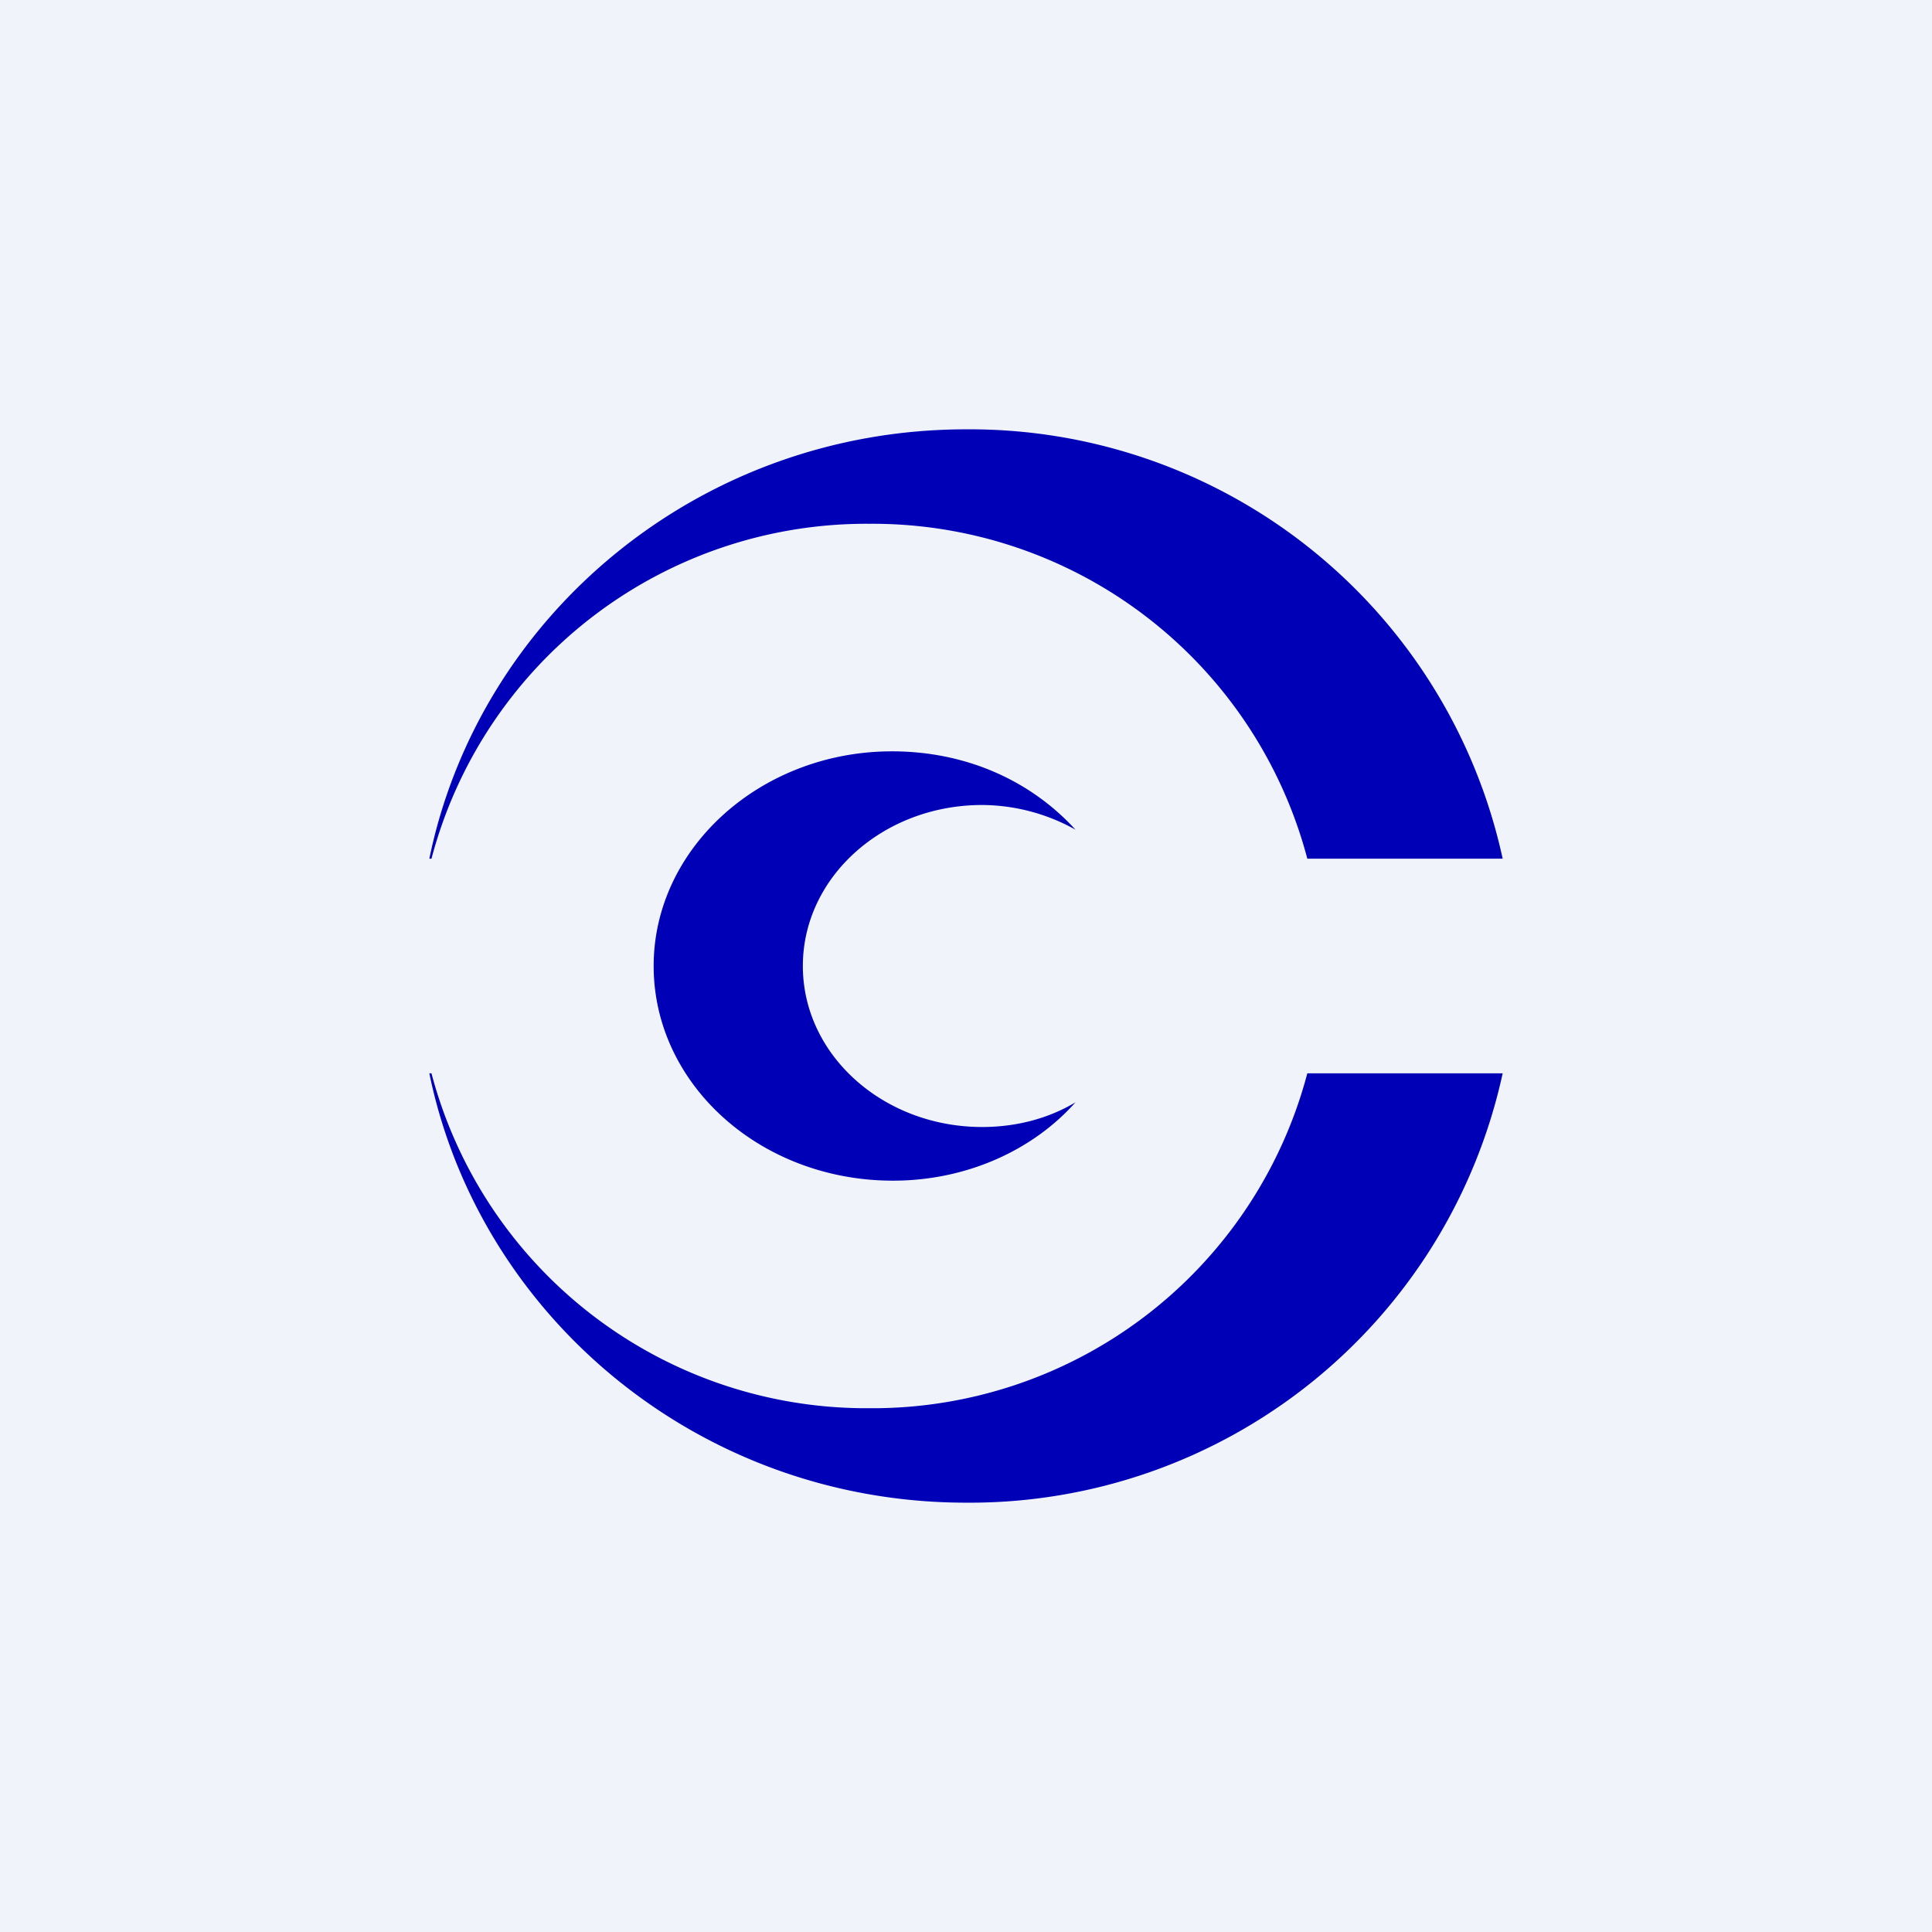
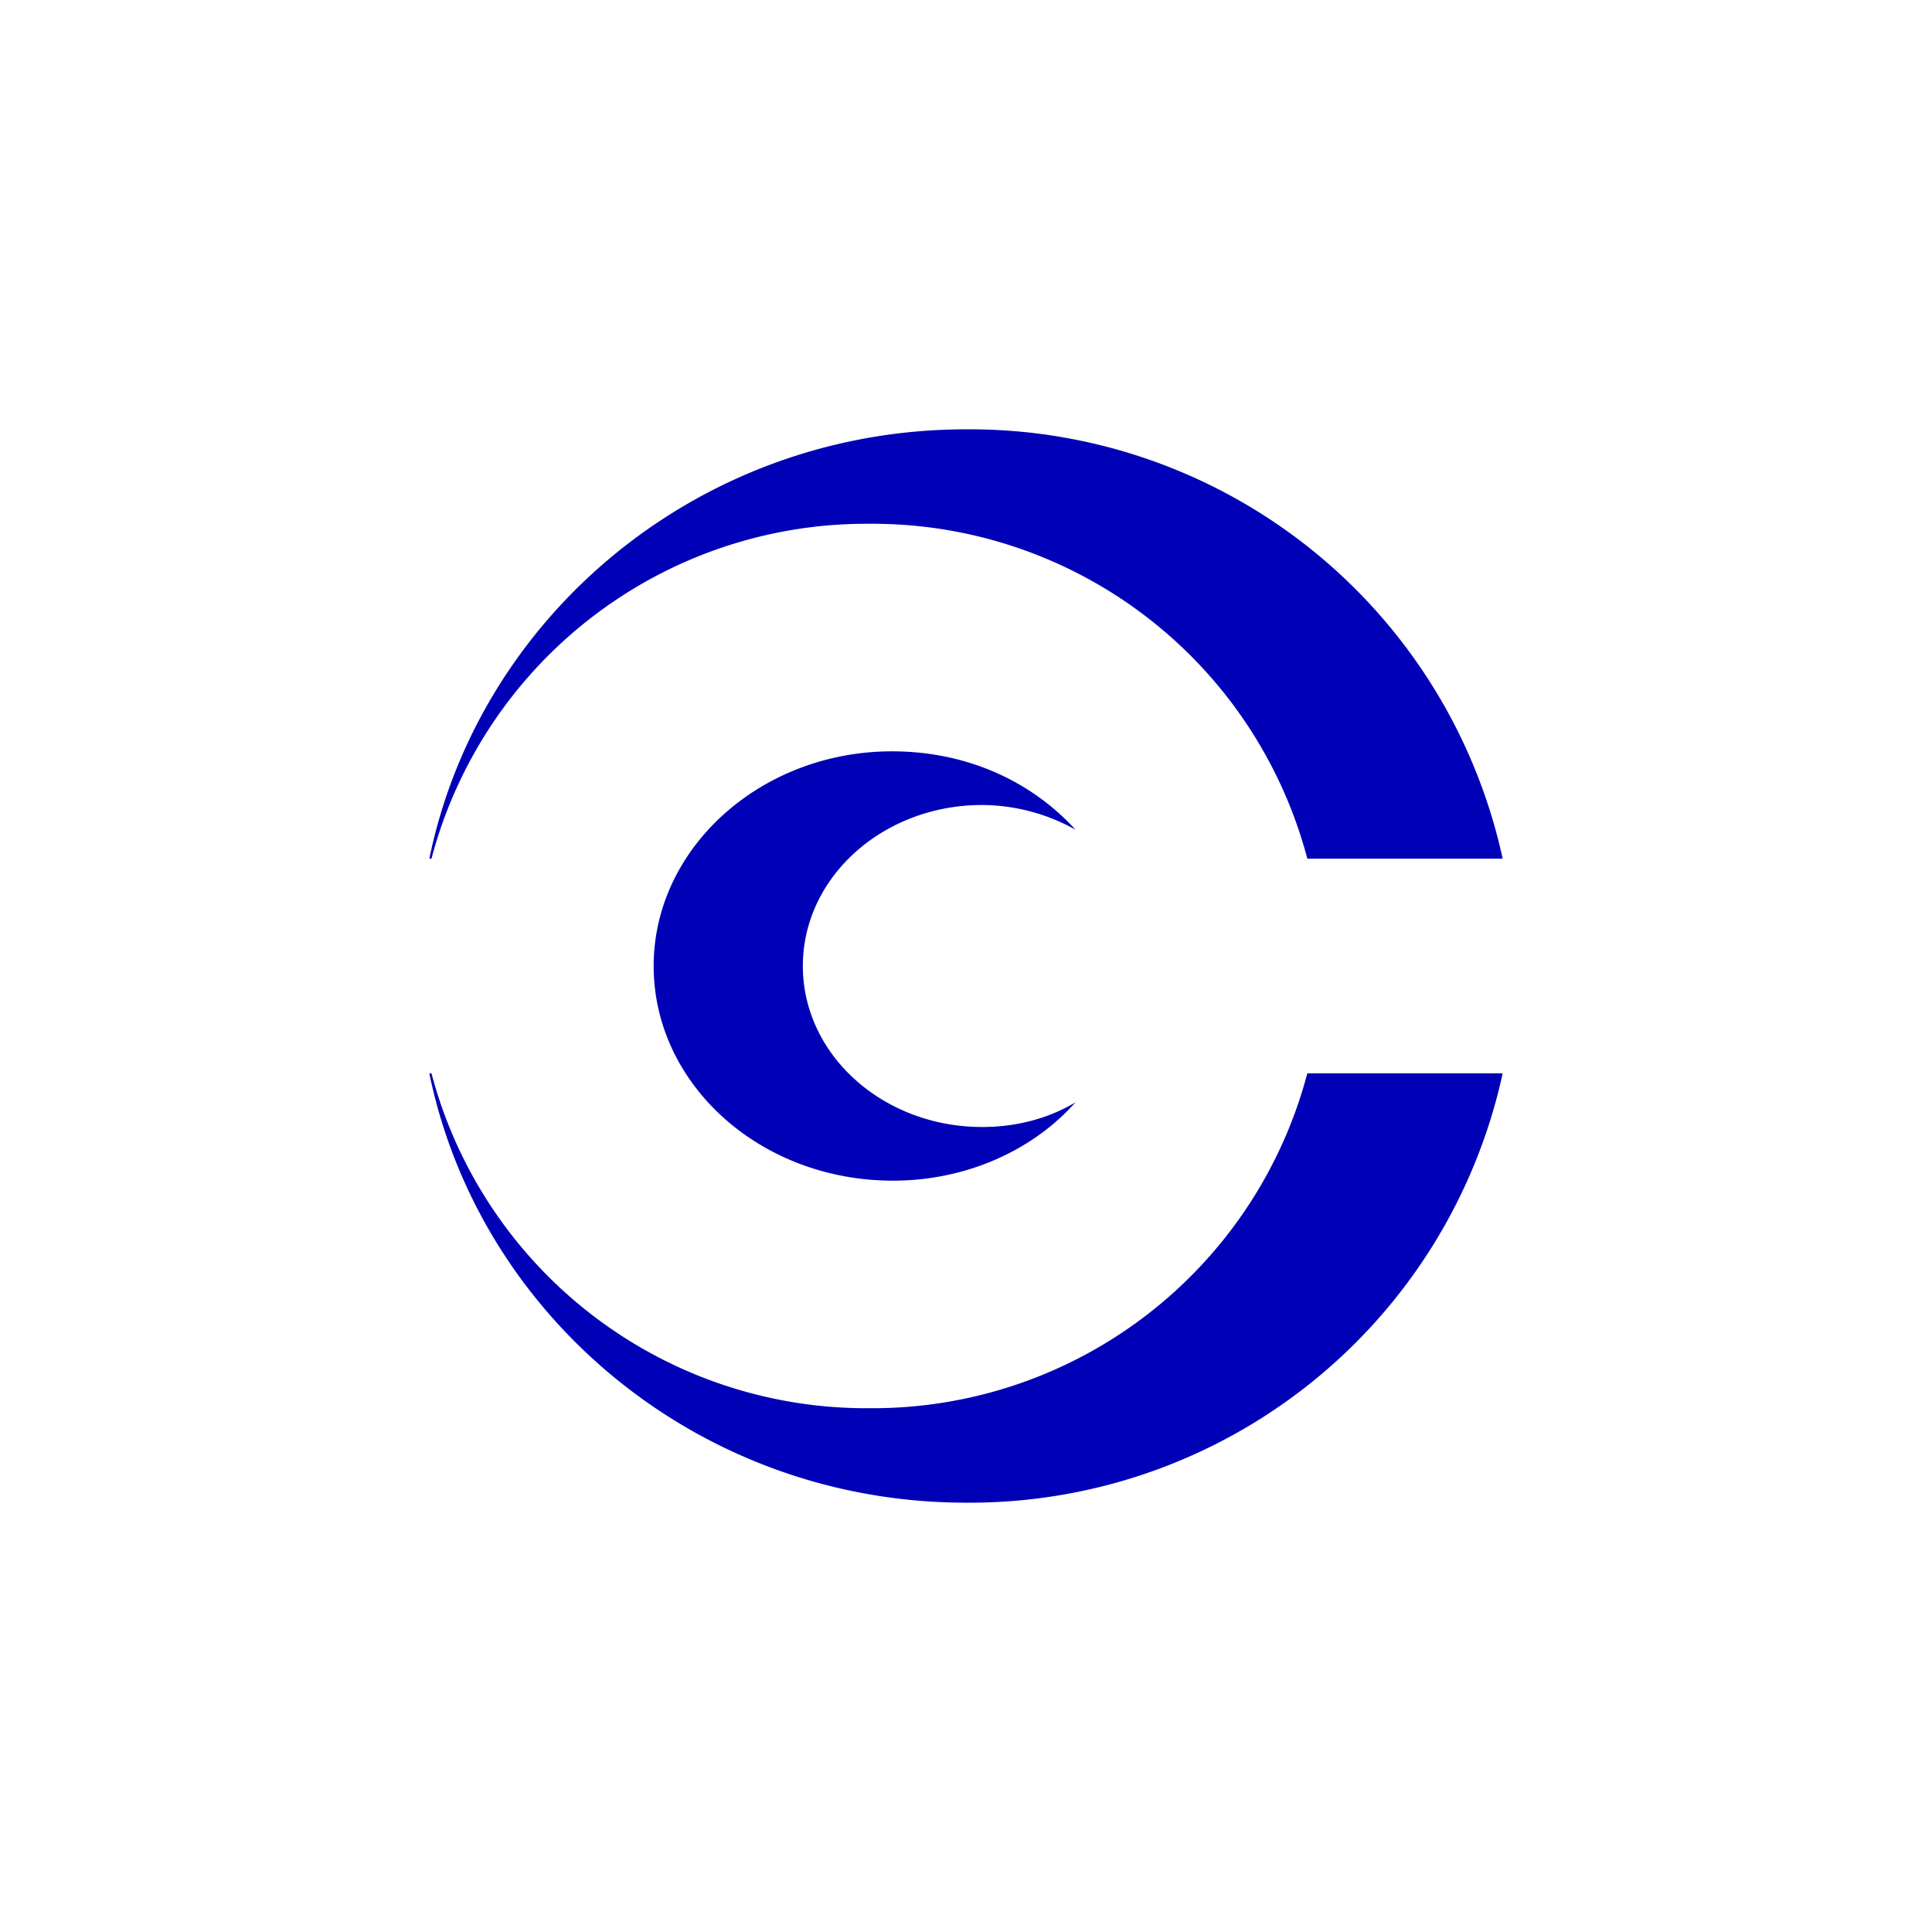
<svg xmlns="http://www.w3.org/2000/svg" width="18" height="18" viewBox="0 0 18 18">
-   <path fill="#F0F3FA" d="M0 0h18v18H0z" />
  <path d="M10.02 7.73a1.8 1.8 0 0 0-.87-.23c-.92 0-1.67.67-1.67 1.5s.75 1.5 1.67 1.5c.32 0 .62-.08.87-.23-.4.45-1.02.73-1.7.73-1.24 0-2.23-.9-2.23-2s1-2 2.22-2c.7 0 1.3.28 1.71.73Z" fill="#0001B6" />
  <path d="M9 14a5.08 5.08 0 0 0 5-4h-1.82a4.19 4.19 0 0 1-4.08 3.12A4.19 4.19 0 0 1 4.02 10H4c.47 2.28 2.53 4 5 4ZM4 8c.47-2.28 2.53-4 5-4a5.08 5.08 0 0 1 5 4h-1.82A4.19 4.19 0 0 0 8.1 4.88 4.19 4.19 0 0 0 4.02 8H4Z" fill="#0001B6" />
</svg>